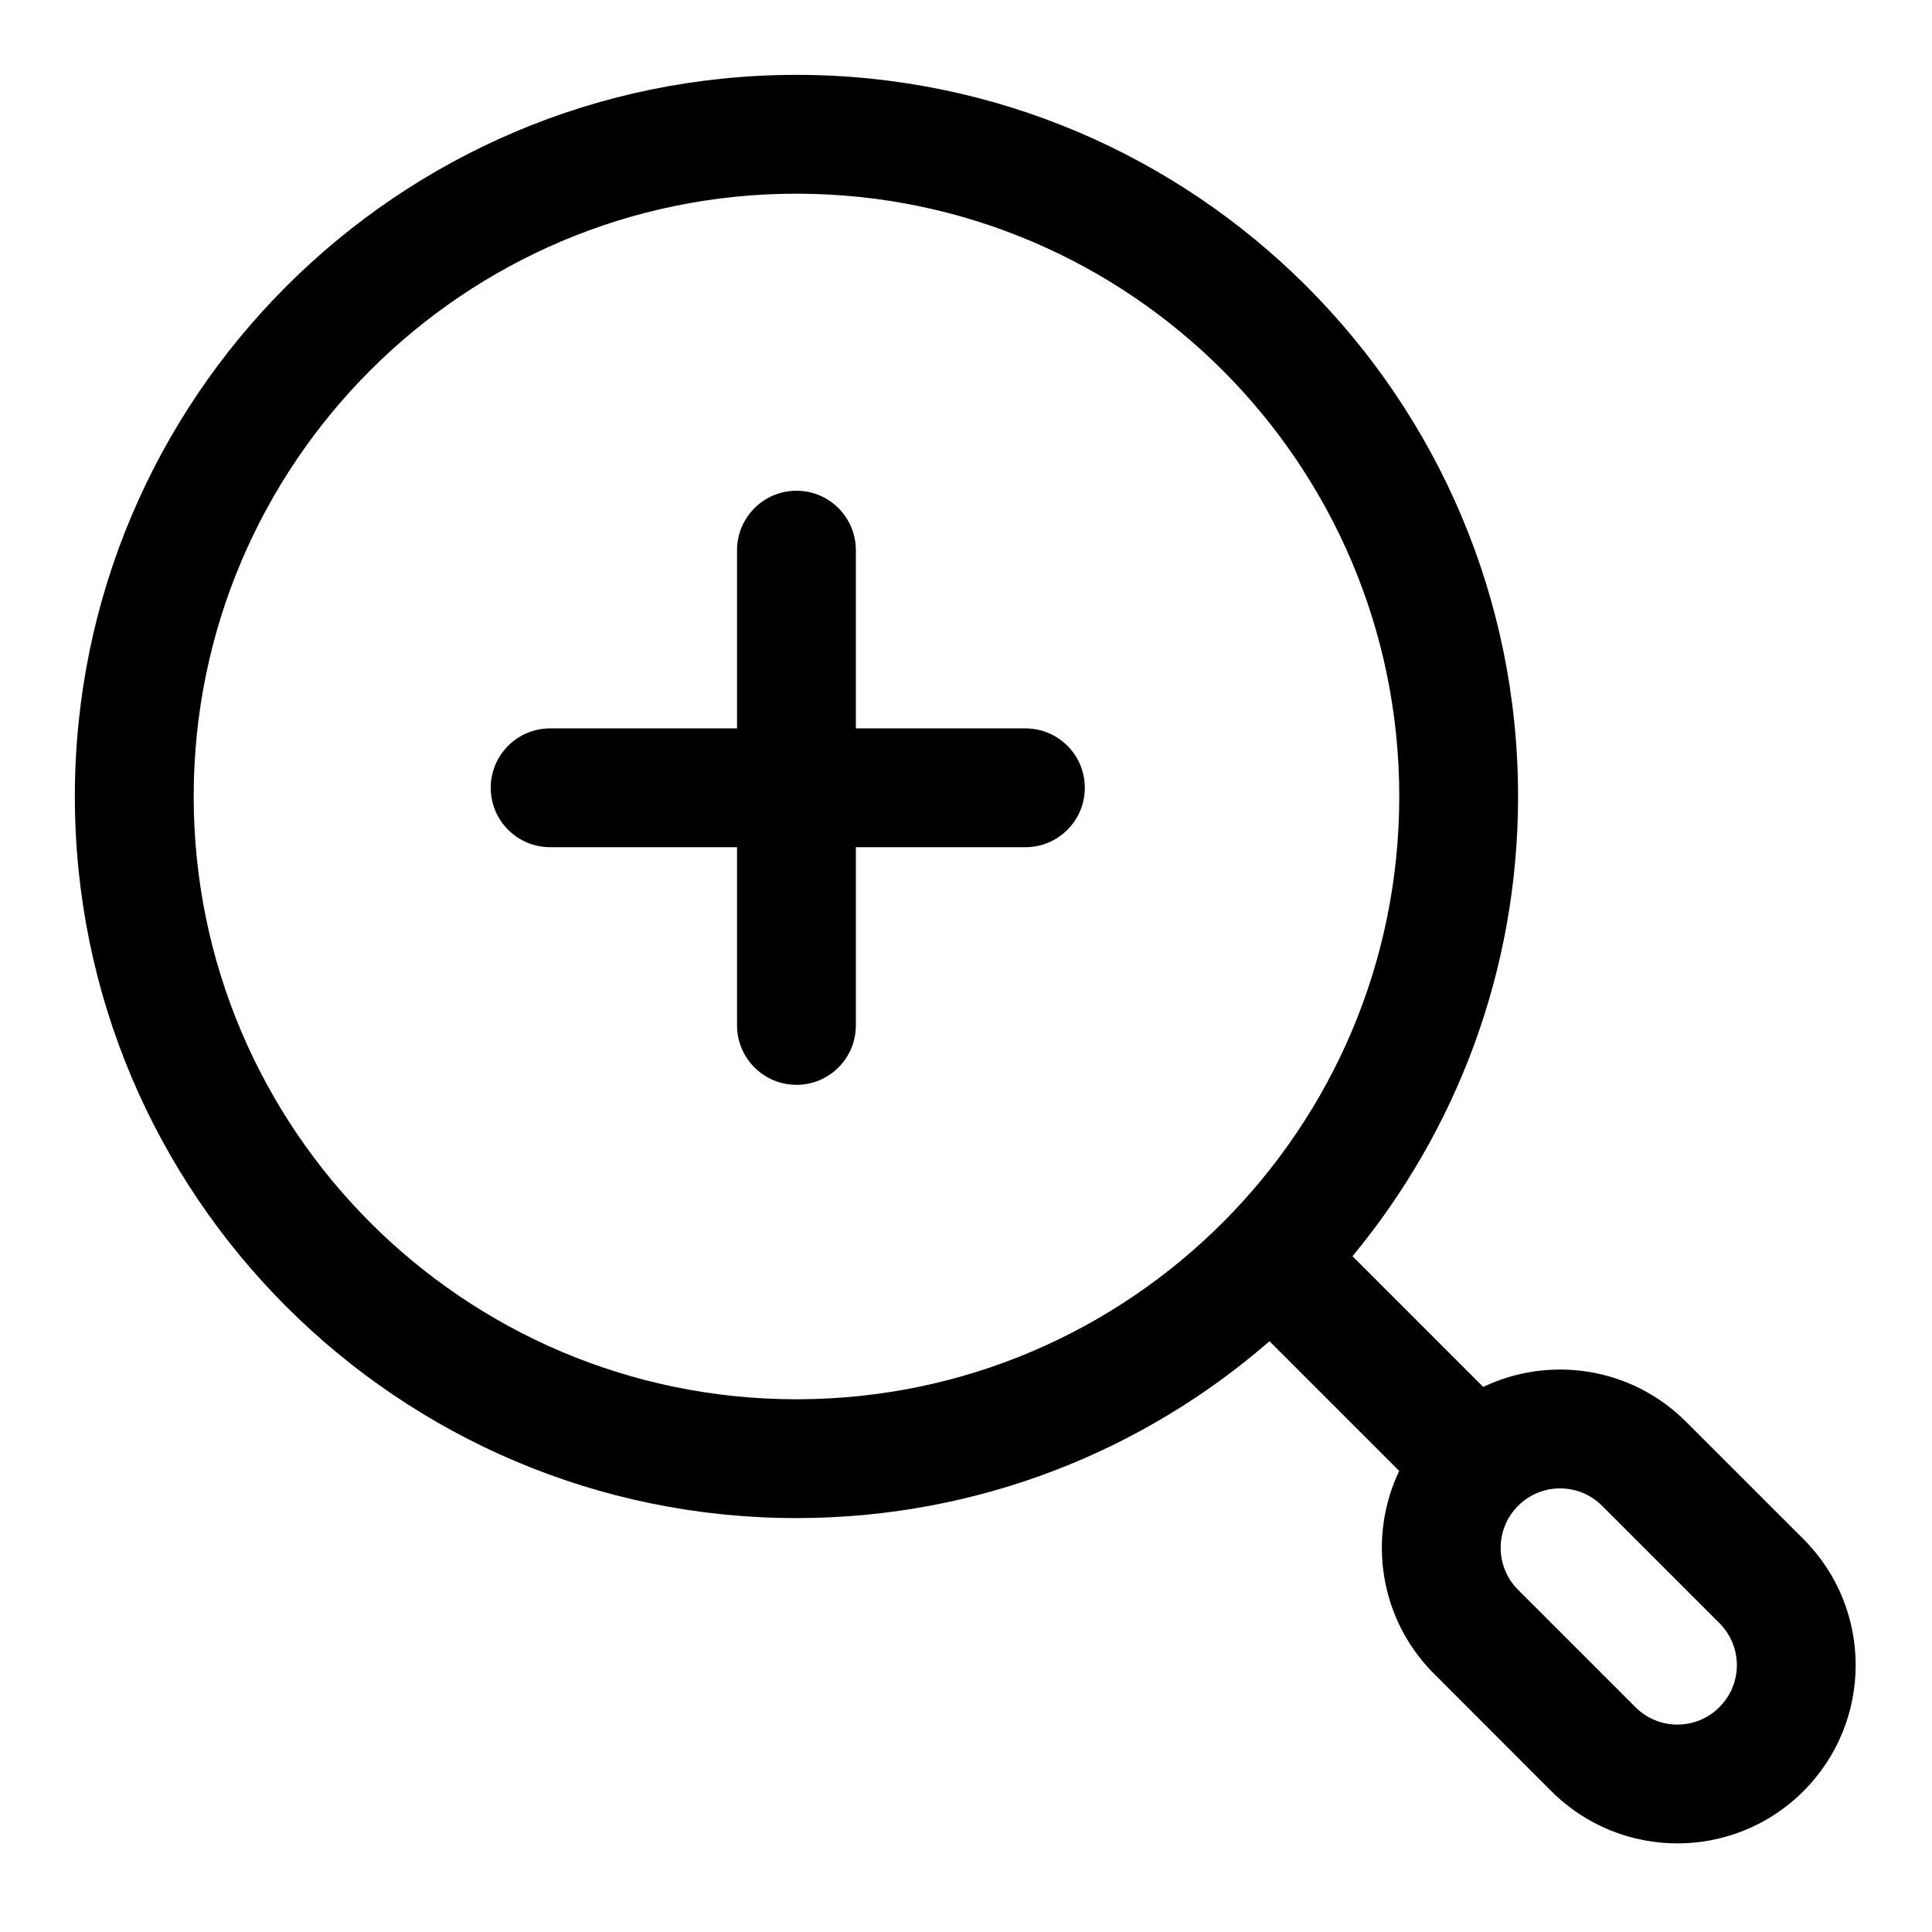
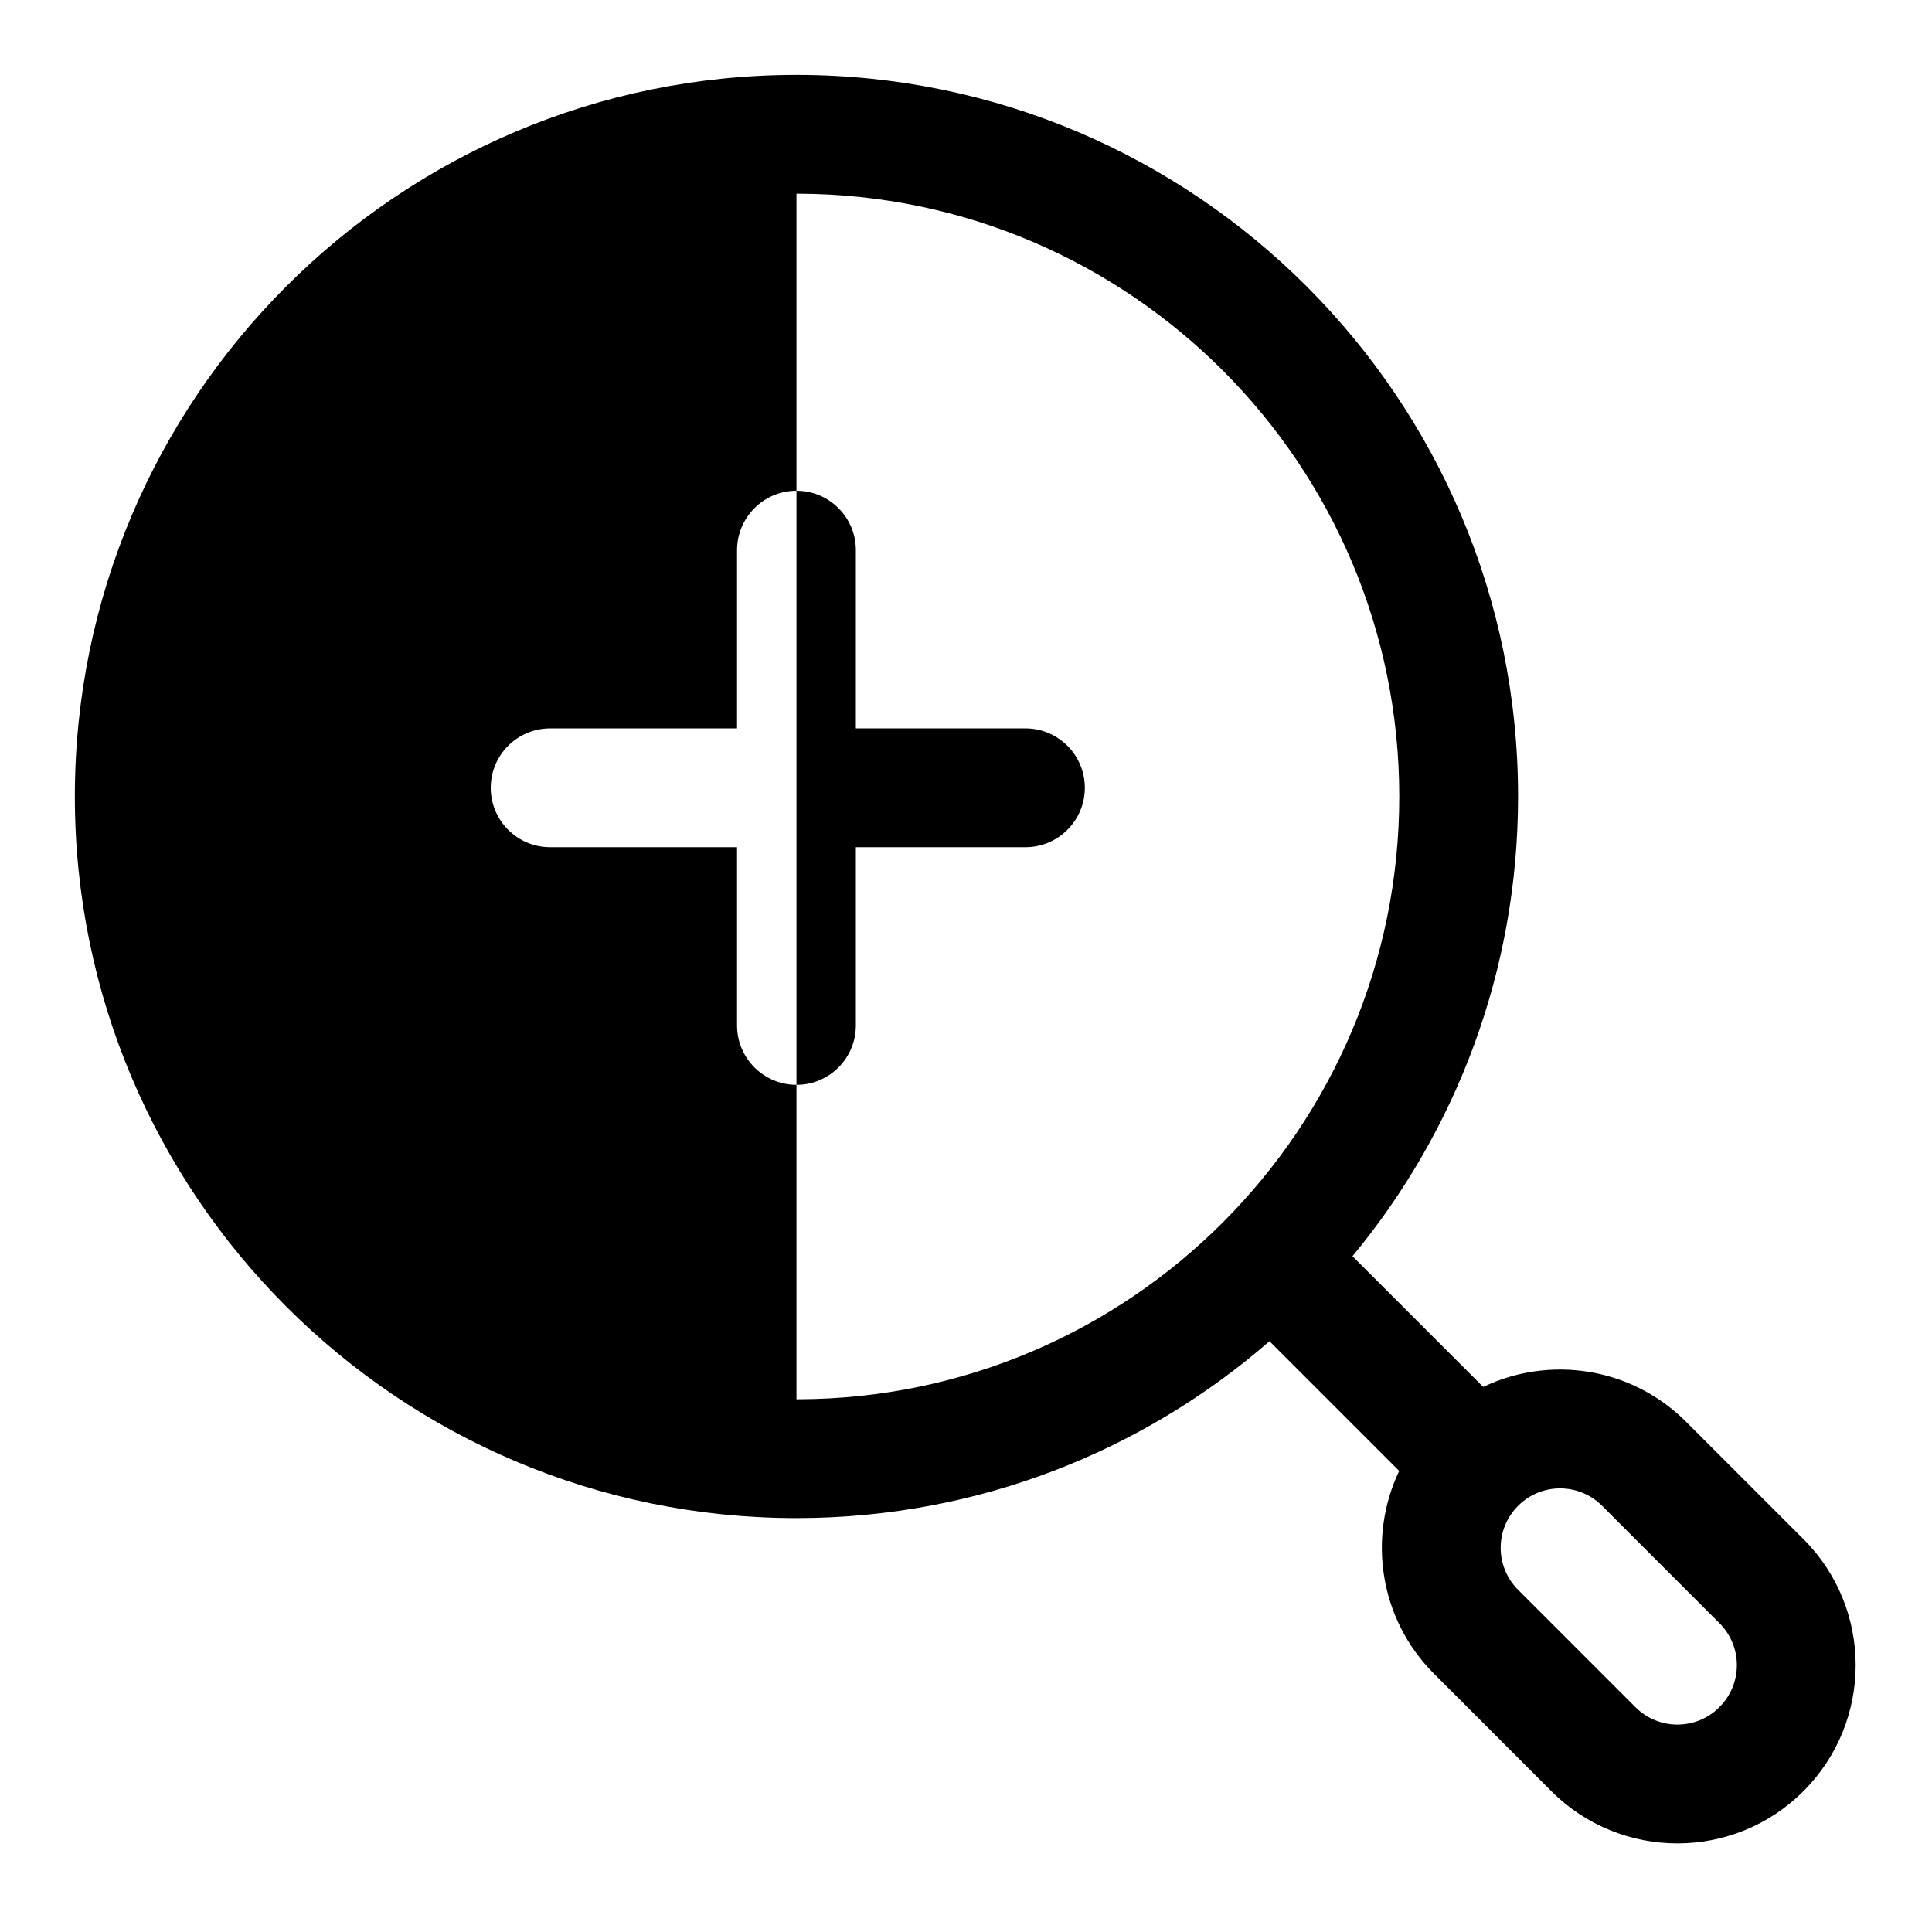
<svg xmlns="http://www.w3.org/2000/svg" fill="#000000" width="800px" height="800px" version="1.1" viewBox="144 144 512 512">
-   <path d="m355.38 163.84h-0.312c-105.54 0-191.23 85.695-191.23 191.23 0 105.55 85.695 191.24 191.23 191.24h0.312c47.832-0.078 91.551-17.746 125.05-46.871l34.371 34.371c-8.375 17.555-5.305 39.234 9.242 53.766 9.809 9.809 21.301 21.316 31.109 31.125 18.438 18.422 48.316 18.422 66.754 0l0.047-0.047c18.422-18.438 18.422-48.32 0-66.754-9.809-9.809-21.316-21.305-31.125-31.113-14.531-14.547-36.195-17.633-53.766-9.238l-34.637-34.641c27.395-33.094 43.879-75.555 43.879-121.84 0-105.44-85.523-191.05-190.93-191.23zm244.3 432.54-0.031 0.047c-6.141 6.141-16.09 6.141-22.23 0l-31.109-31.109c-6.156-6.156-6.156-16.125 0-22.262 6.141-6.156 16.121-6.156 22.262 0 9.809 9.809 21.316 21.301 31.109 31.109 6.141 6.141 6.141 16.09 0 22.215zm-244.61-401.05h0.52c87.945 0.285 159.23 71.762 159.23 159.74 0 87.992-71.289 159.47-159.23 159.75h-0.52c-88.168 0-159.74-71.59-159.74-159.75 0-88.168 71.574-159.74 159.74-159.74zm0.109 78.723h-0.109c-8.676 0-15.746 7.051-15.746 15.742v47.234h-49.531c-8.691 0-15.742 7.051-15.742 15.742s7.051 15.746 15.742 15.746h49.531v47.23c0 8.691 7.07 15.746 15.746 15.746h0.109c8.645-0.051 15.633-7.086 15.633-15.746v-47.23h45.027c8.645-0.047 15.652-7.086 15.652-15.746 0-8.691-7.055-15.742-15.746-15.742h-44.934v-47.234c0-8.656-6.988-15.695-15.633-15.742z" fill-rule="evenodd" />
+   <path d="m355.38 163.84h-0.312c-105.54 0-191.23 85.695-191.23 191.23 0 105.55 85.695 191.24 191.23 191.24h0.312c47.832-0.078 91.551-17.746 125.05-46.871l34.371 34.371c-8.375 17.555-5.305 39.234 9.242 53.766 9.809 9.809 21.301 21.316 31.109 31.125 18.438 18.422 48.316 18.422 66.754 0l0.047-0.047c18.422-18.438 18.422-48.32 0-66.754-9.809-9.809-21.316-21.305-31.125-31.113-14.531-14.547-36.195-17.633-53.766-9.238l-34.637-34.641c27.395-33.094 43.879-75.555 43.879-121.84 0-105.44-85.523-191.05-190.93-191.23zm244.3 432.54-0.031 0.047c-6.141 6.141-16.09 6.141-22.23 0l-31.109-31.109c-6.156-6.156-6.156-16.125 0-22.262 6.141-6.156 16.121-6.156 22.262 0 9.809 9.809 21.316 21.301 31.109 31.109 6.141 6.141 6.141 16.09 0 22.215zm-244.61-401.05h0.52c87.945 0.285 159.23 71.762 159.23 159.74 0 87.992-71.289 159.47-159.23 159.75h-0.52zm0.109 78.723h-0.109c-8.676 0-15.746 7.051-15.746 15.742v47.234h-49.531c-8.691 0-15.742 7.051-15.742 15.742s7.051 15.746 15.742 15.746h49.531v47.23c0 8.691 7.07 15.746 15.746 15.746h0.109c8.645-0.051 15.633-7.086 15.633-15.746v-47.23h45.027c8.645-0.047 15.652-7.086 15.652-15.746 0-8.691-7.055-15.742-15.746-15.742h-44.934v-47.234c0-8.656-6.988-15.695-15.633-15.742z" fill-rule="evenodd" />
</svg>